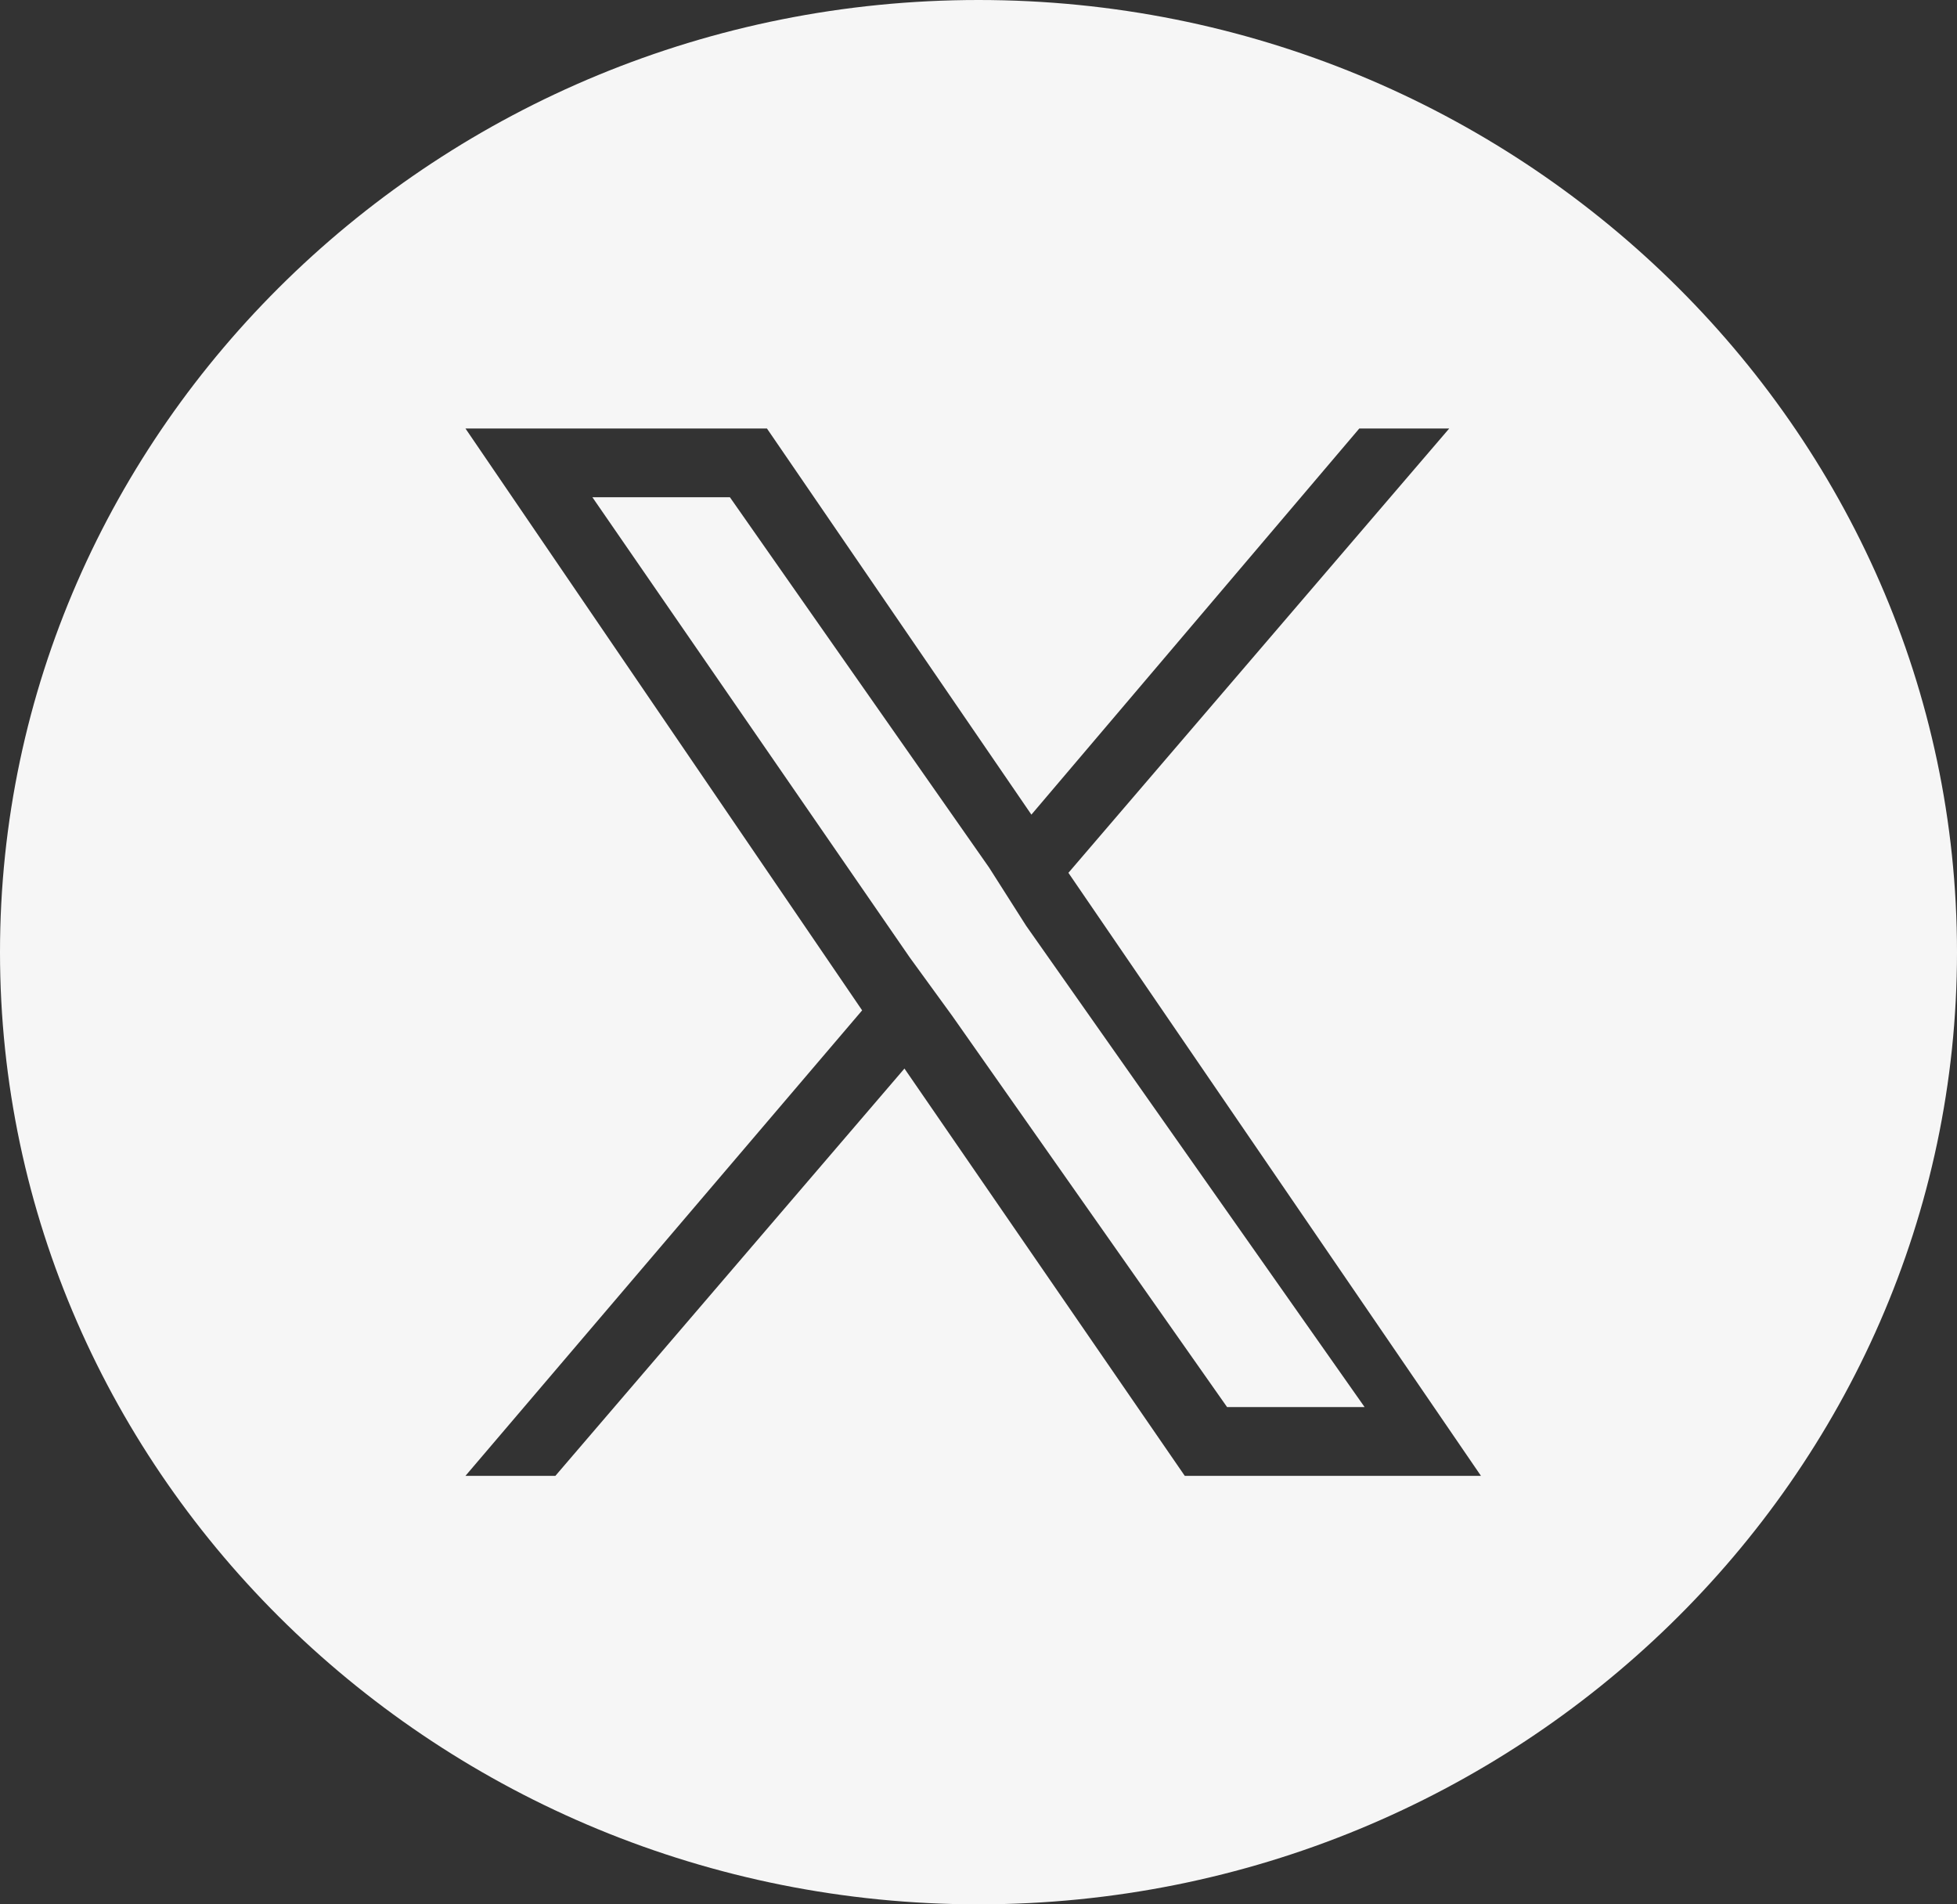
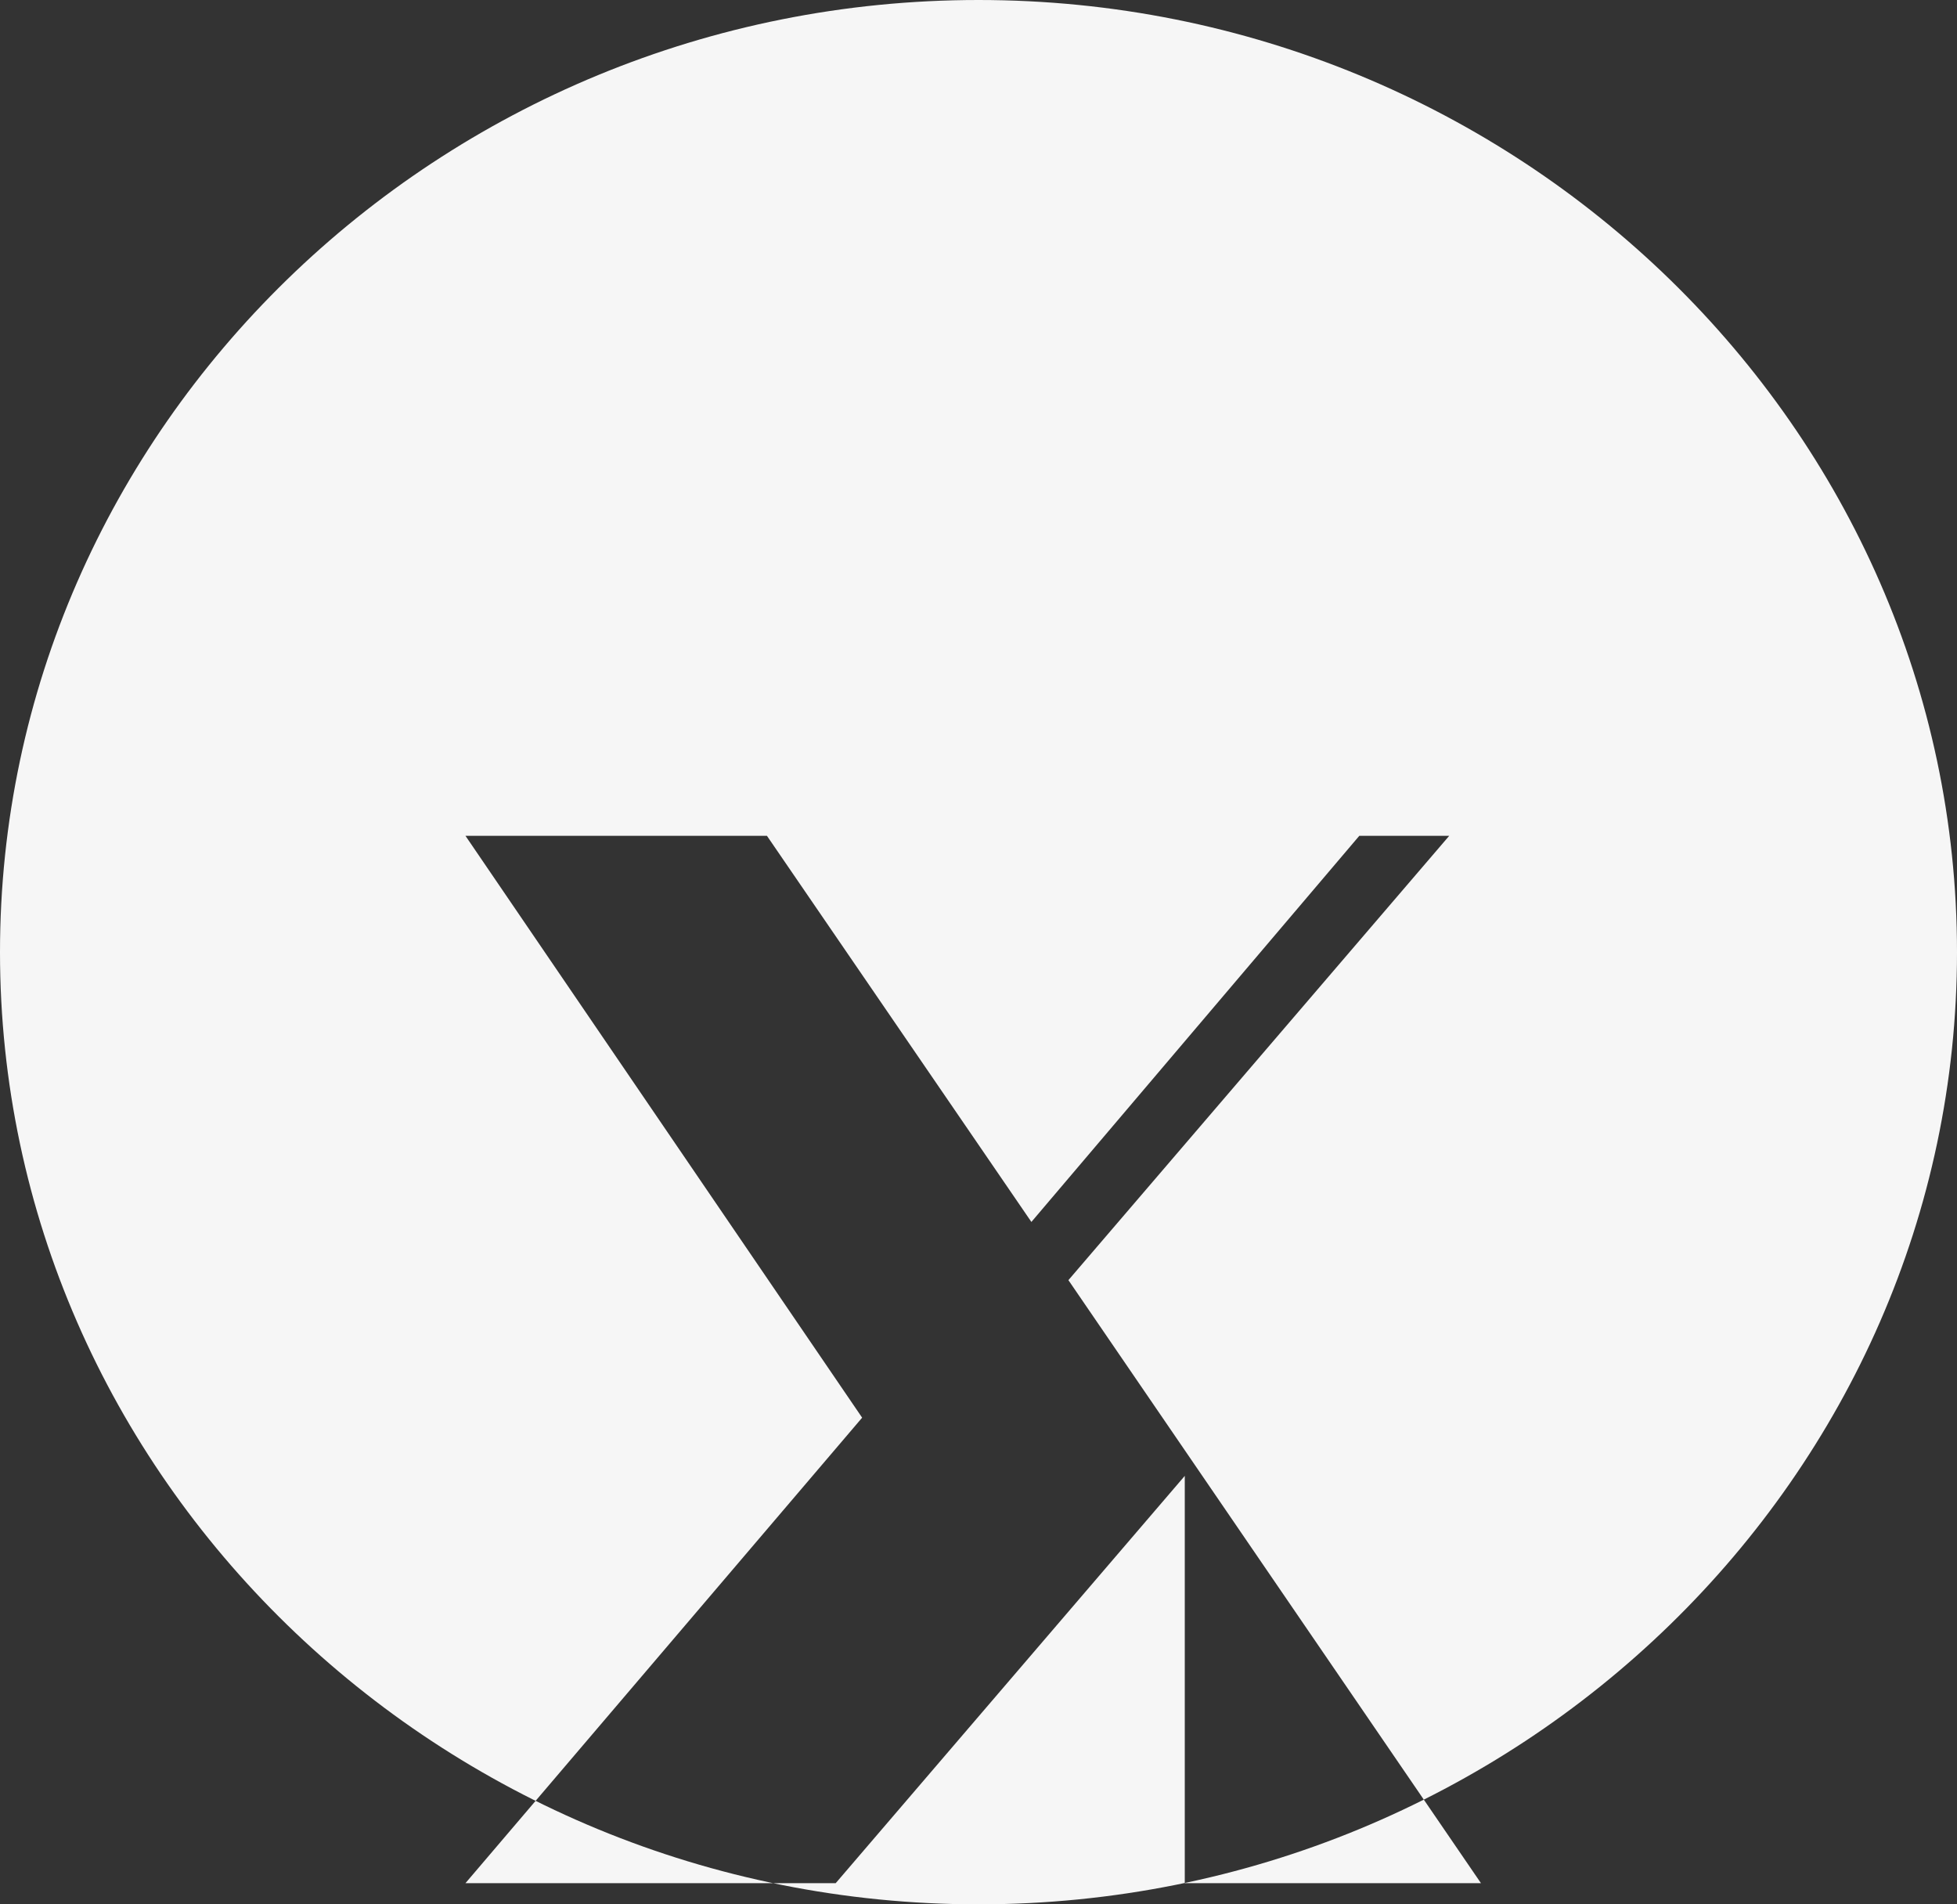
<svg xmlns="http://www.w3.org/2000/svg" version="1.1" id="レイヤー_1" x="0px" y="0px" width="37px" height="36px" viewBox="0 0 37 36" enable-background="new 0 0 37 36" xml:space="preserve">
  <rect x="0" y="0" width="37" height="36" fill="#333333" stroke="none" />
  <g>
-     <polygon fill="#F6F6F6" points="18.7,16.4 13.8,9.4 11.2,9.4 17.2,18.1 18,19.2 18,19.2 23.2,26.6 25.8,26.6 19.4,17.5  " />
-     <path fill="#F6F6F6" d="M18.5,0C8.3,0,0,8.1,0,18s8.3,18,18.5,18S37,27.9,37,18S28.7,0,18.5,0z M22.4,27.9l-5.3-7.7l-6.6,7.7H8.8   l7.5-8.8l-7.5-11h5.7l5,7.3l6.2-7.3h1.7l-7.2,8.4h0l7.8,11.4H22.4z" />
+     <path fill="#F6F6F6" d="M18.5,0C8.3,0,0,8.1,0,18s8.3,18,18.5,18S37,27.9,37,18S28.7,0,18.5,0z M22.4,27.9l-6.6,7.7H8.8   l7.5-8.8l-7.5-11h5.7l5,7.3l6.2-7.3h1.7l-7.2,8.4h0l7.8,11.4H22.4z" />
  </g>
</svg>